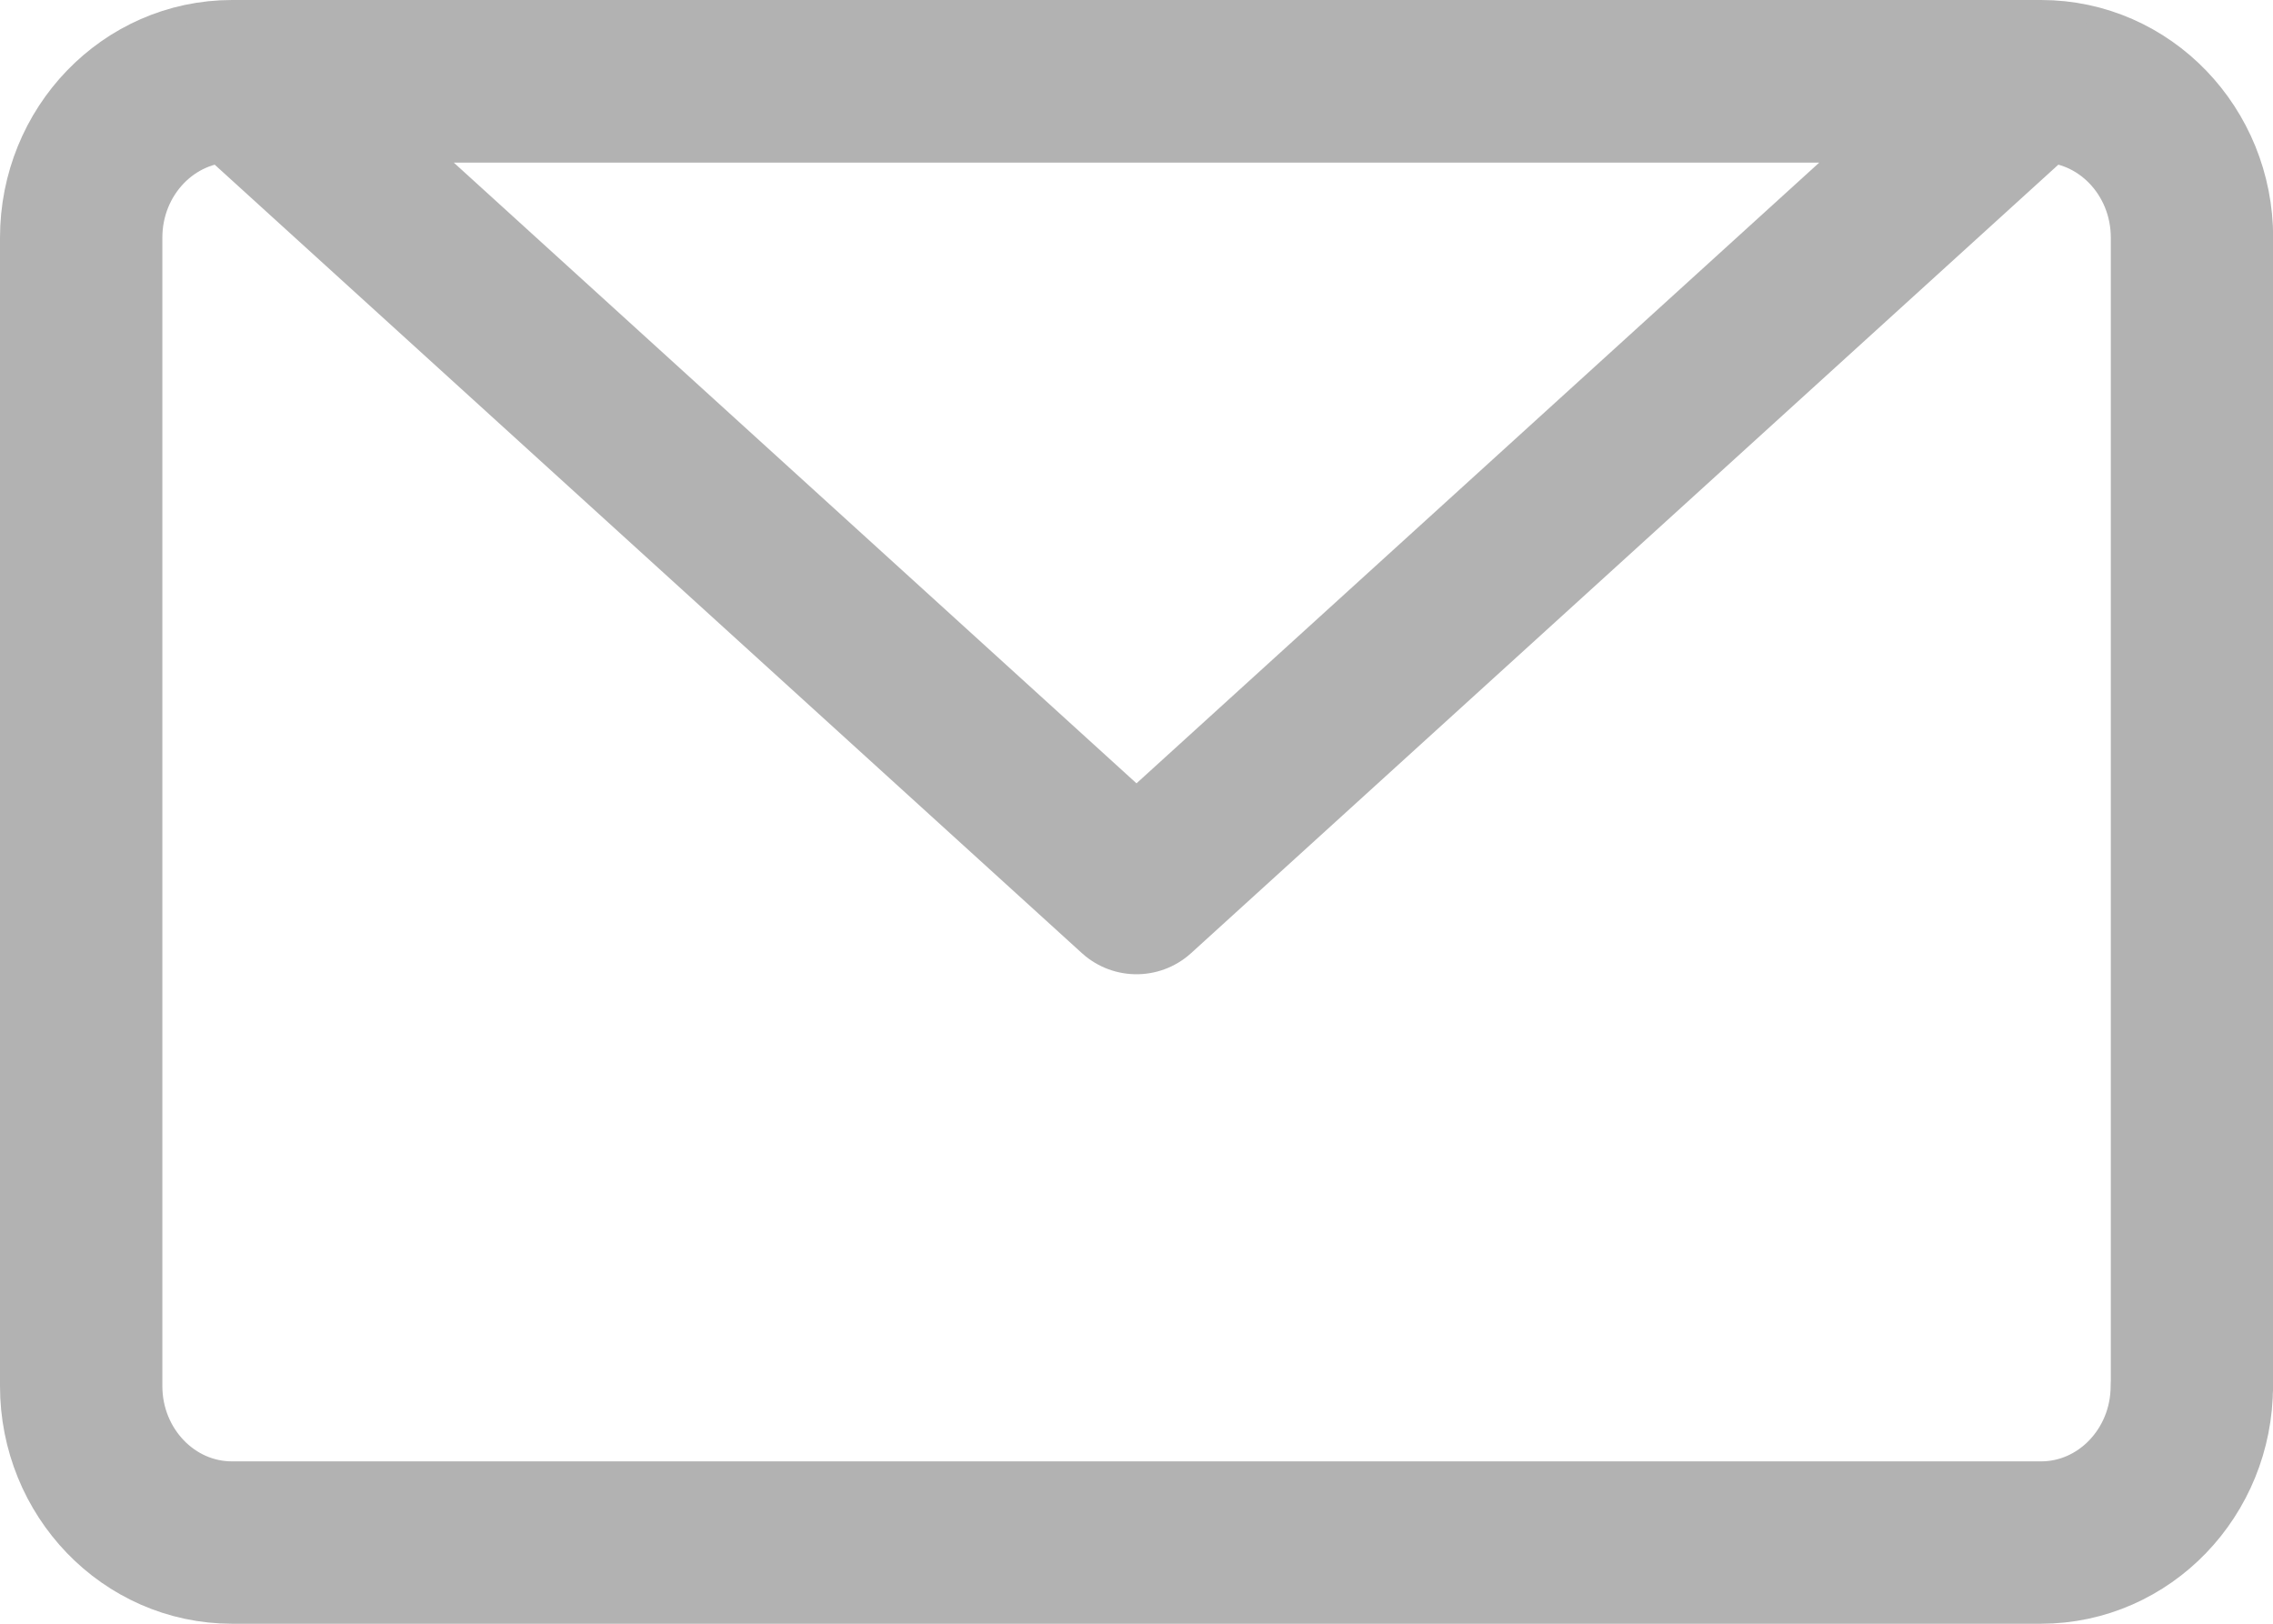
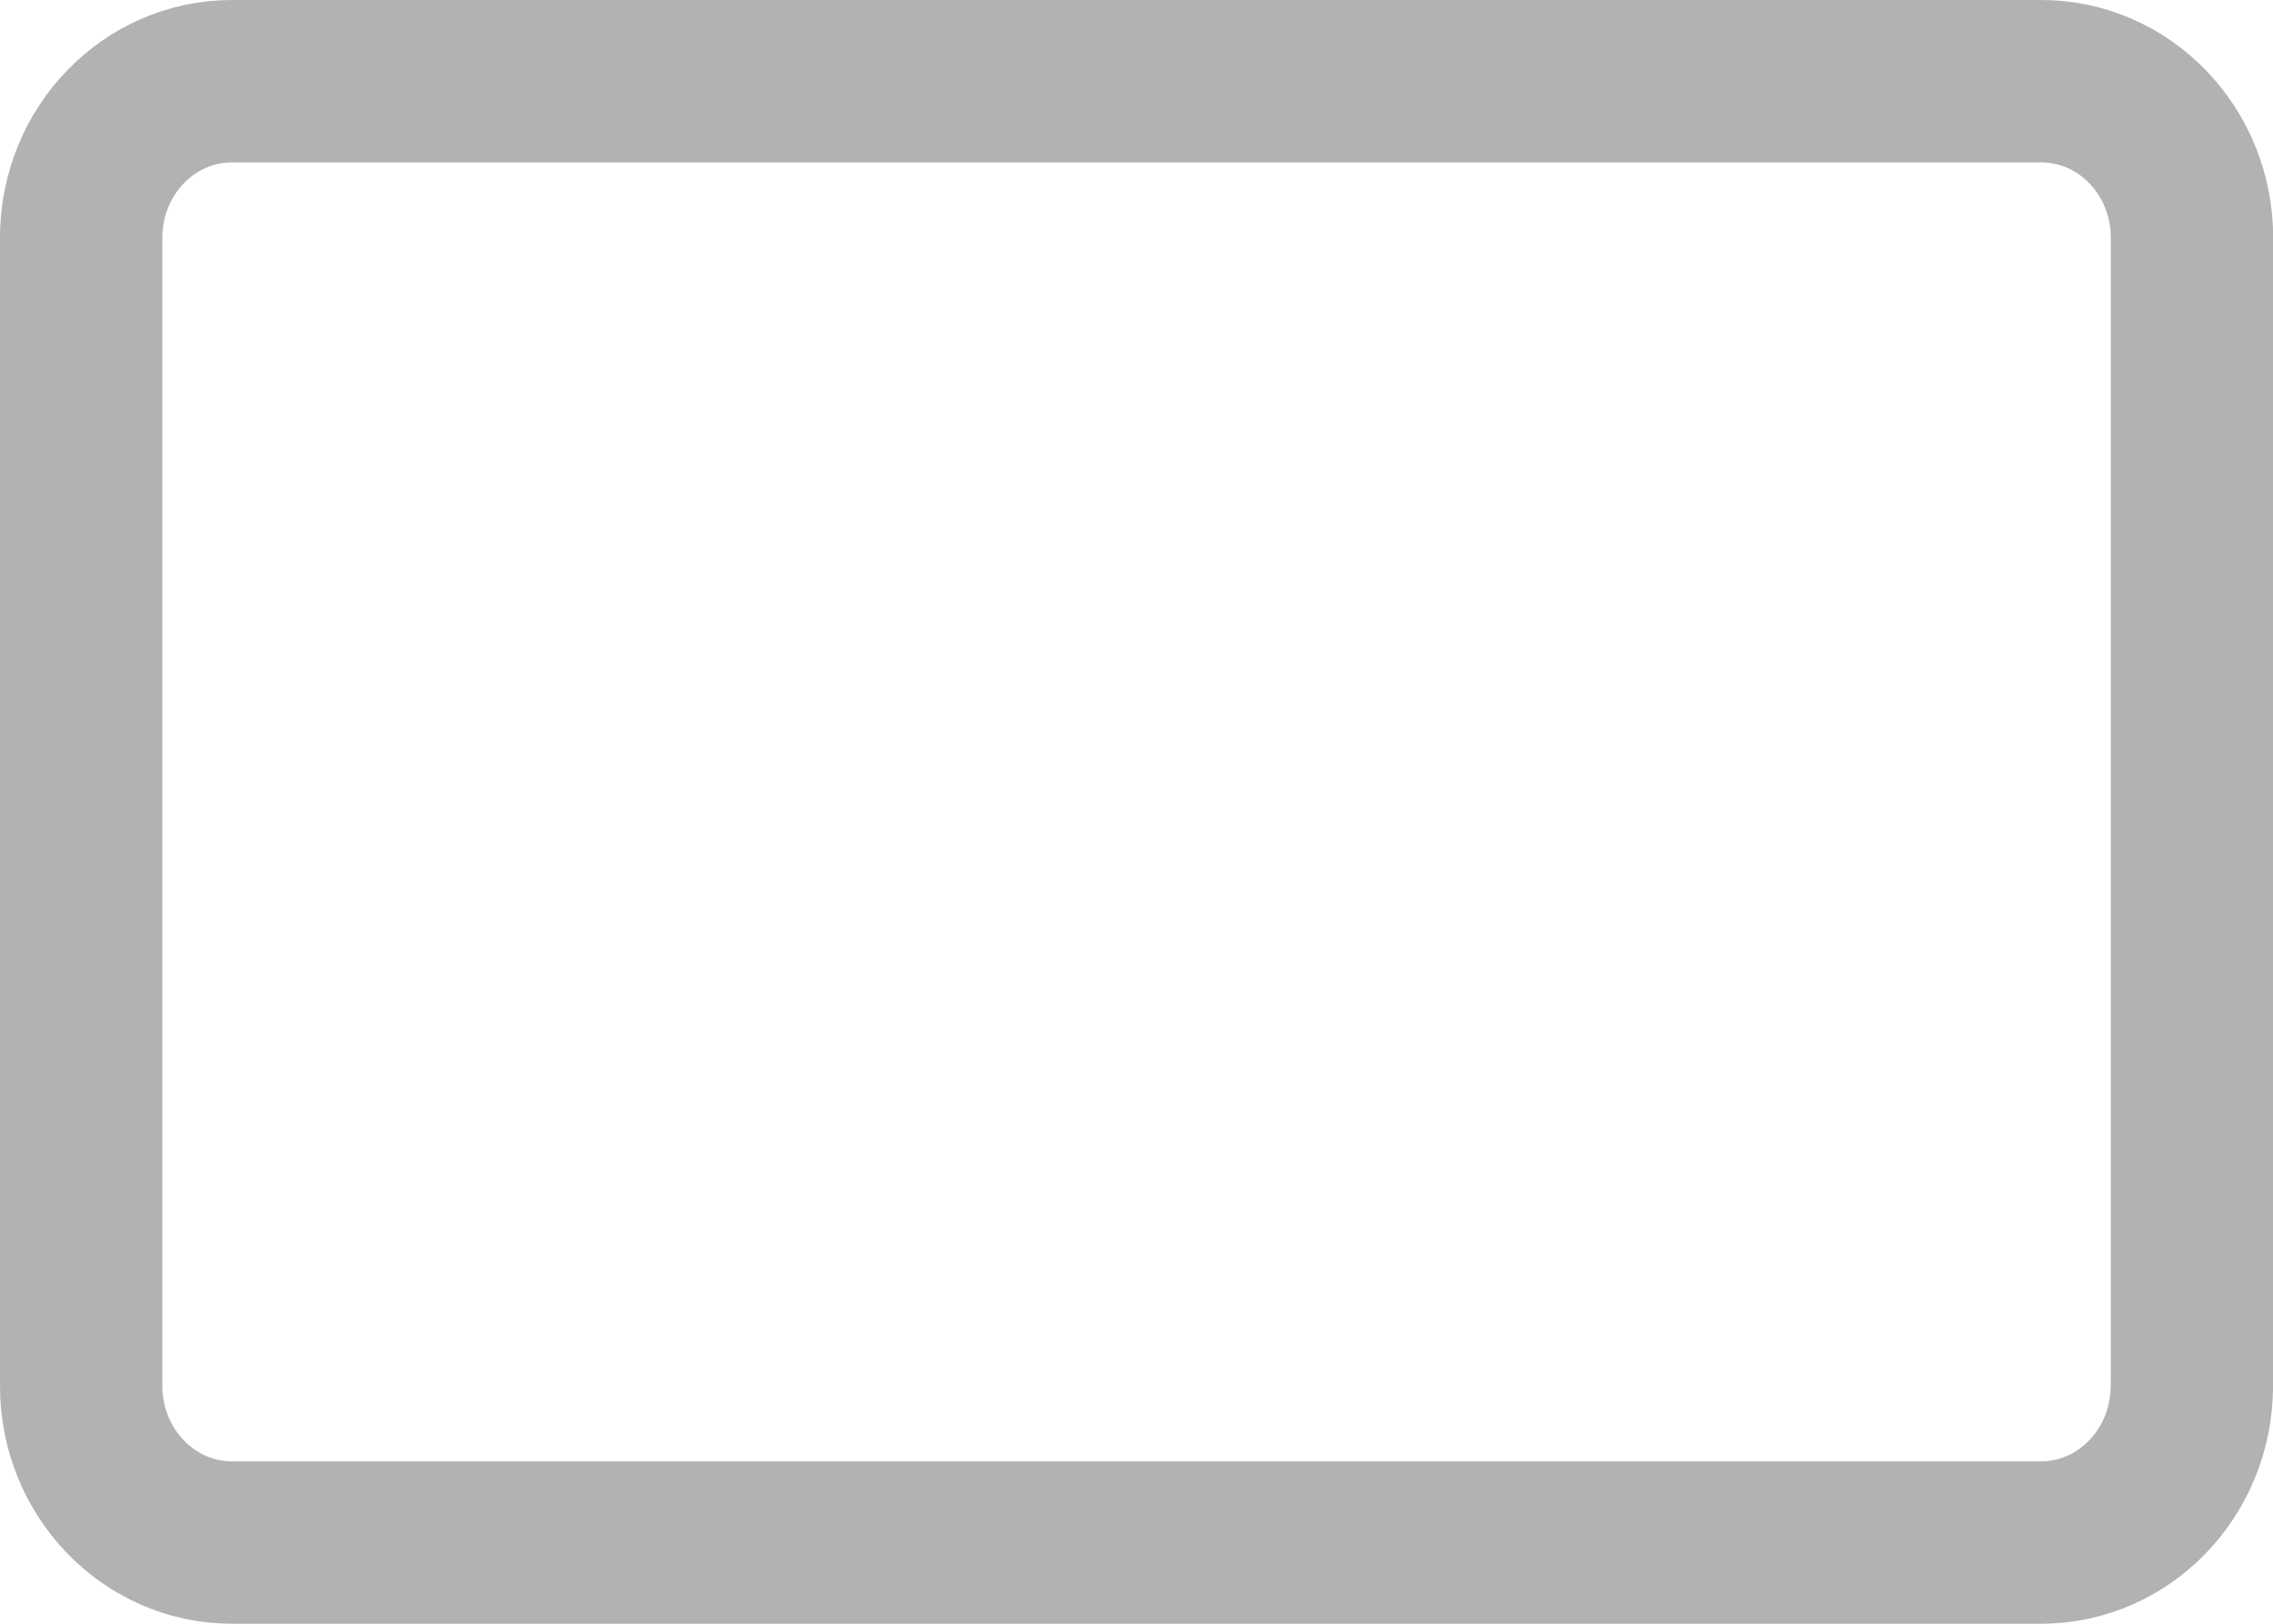
<svg xmlns="http://www.w3.org/2000/svg" version="1.1" x="0px" y="0px" width="14px" height="10px" xml:space="preserve">
  <defs>
</defs>
  <path id="Stroke-1_1_" fill="none" stroke="#B2B2B2" stroke-linecap="round" stroke-linejoin="round" d="M13.5,8.536     c0,0.532-0.416,0.964-0.929,0.964H1.429C0.916,9.5,0.5,9.068,0.5,8.536V1.464C0.5,0.931,0.916,0.5,1.429,0.5h11.143     c0.513,0,0.929,0.431,0.929,0.964V8.536z" />
-   <polygon id="Stroke-3_1_" fill="none" stroke="#B2B2B2" stroke-linecap="round" stroke-linejoin="round" points="12.5,0.5 7,5.5      1.5,0.5 " />
</svg>